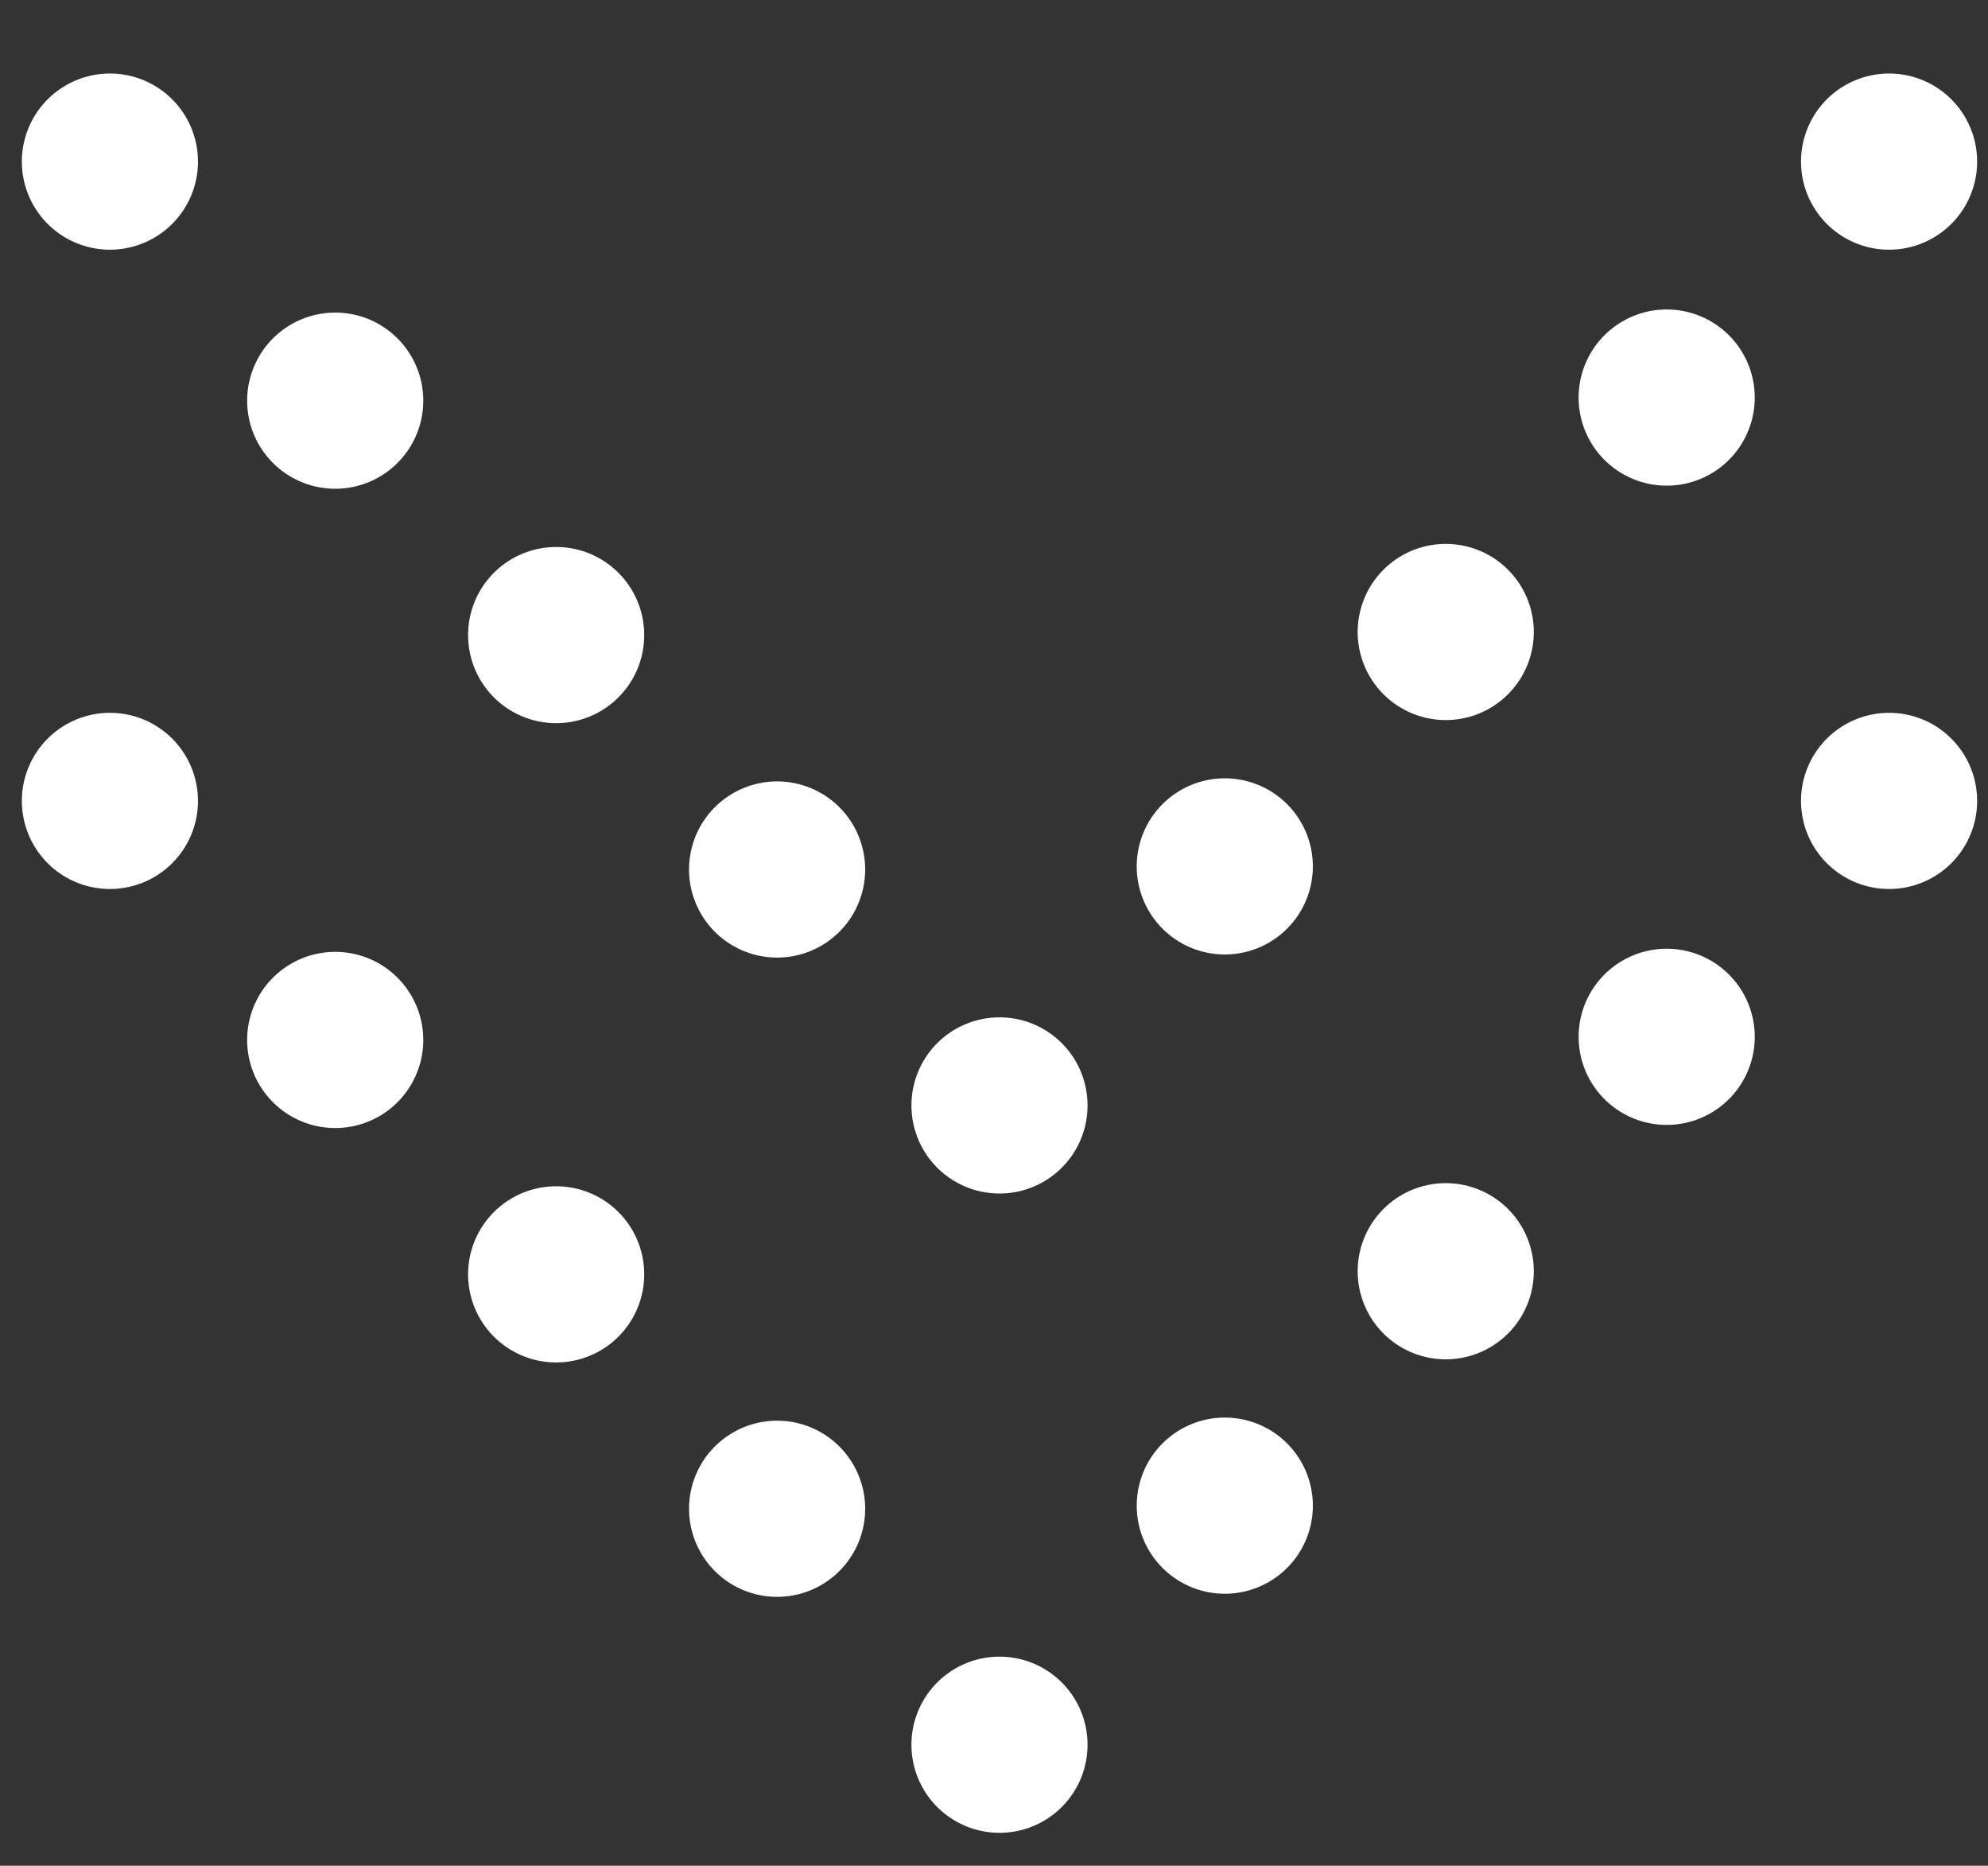
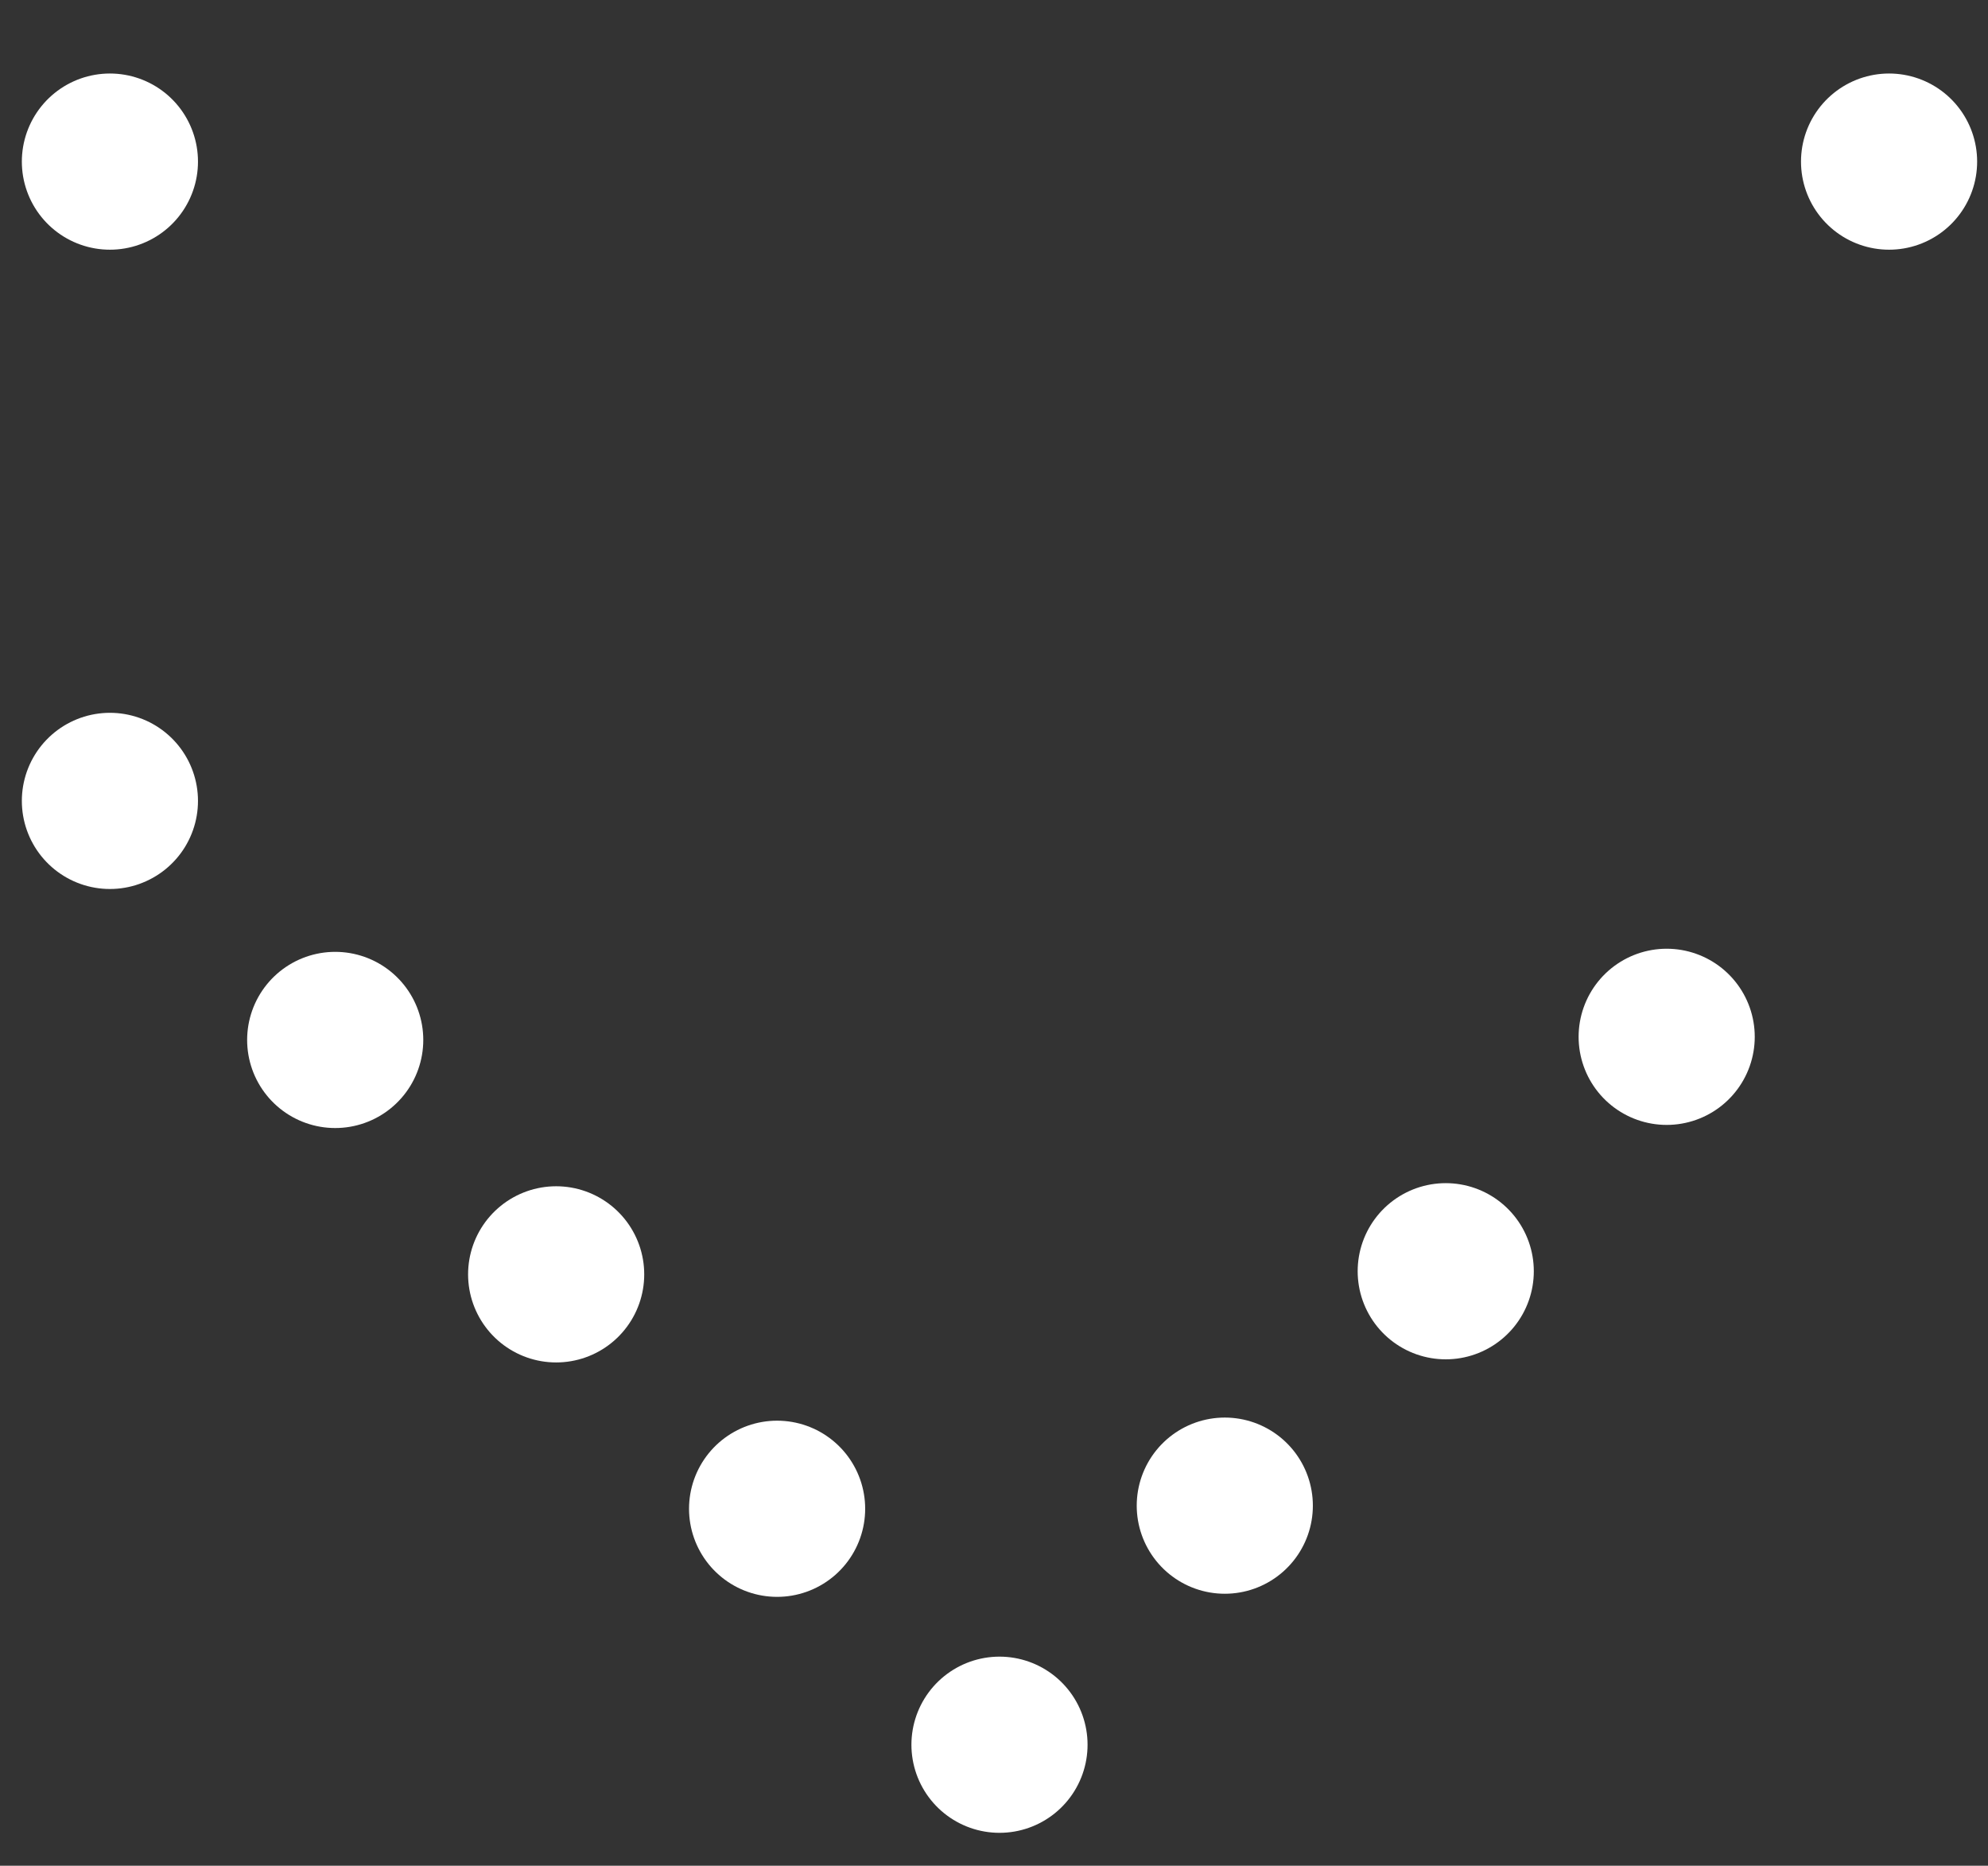
<svg xmlns="http://www.w3.org/2000/svg" version="1.1" id="Livello_1" x="0px" y="0px" width="80.597px" height="75.622px" viewBox="0 0 80.597 75.622" enable-background="new 0 0 80.597 75.622" xml:space="preserve">
  <rect x="0" y="0" width="80.597" height="75.622" fill="#333333" stroke="none" />
  <g>
-     <line fill="none" stroke="#FFFFFF" stroke-width="7.141" stroke-linecap="round" stroke-linejoin="round" x1="76.586" y1="32.462" x2="76.586" y2="32.462" />
    <line fill="none" stroke="#FFFFFF" stroke-width="7.141" stroke-linecap="round" stroke-linejoin="round" stroke-dasharray="0,13.058" x1="67.57" y1="42.024" x2="45.029" y2="65.934" />
    <line fill="none" stroke="#FFFFFF" stroke-width="7.141" stroke-linecap="round" stroke-linejoin="round" x1="40.521" y1="70.717" x2="40.521" y2="70.717" />
    <line fill="none" stroke="#FFFFFF" stroke-width="7.141" stroke-linecap="round" stroke-linejoin="round" stroke-dasharray="0,13.058" x1="31.505" y1="61.153" x2="8.964" y2="37.244" />
    <line fill="none" stroke="#FFFFFF" stroke-width="7.141" stroke-linecap="round" stroke-linejoin="round" x1="4.456" y1="32.462" x2="4.456" y2="32.462" />
    <line fill="none" stroke="#FFFFFF" stroke-width="7.141" stroke-linecap="round" stroke-linejoin="round" x1="76.586" y1="6.55" x2="76.586" y2="6.55" />
-     <line fill="none" stroke="#FFFFFF" stroke-width="7.141" stroke-linecap="round" stroke-linejoin="round" stroke-dasharray="0,13.058" x1="67.57" y1="16.114" x2="45.029" y2="40.023" />
-     <line fill="none" stroke="#FFFFFF" stroke-width="7.141" stroke-linecap="round" stroke-linejoin="round" x1="40.521" y1="44.805" x2="40.521" y2="44.805" />
-     <line fill="none" stroke="#FFFFFF" stroke-width="7.141" stroke-linecap="round" stroke-linejoin="round" stroke-dasharray="0,13.058" x1="31.505" y1="35.242" x2="8.964" y2="11.333" />
    <line fill="none" stroke="#FFFFFF" stroke-width="7.141" stroke-linecap="round" stroke-linejoin="round" x1="4.456" y1="6.55" x2="4.456" y2="6.55" />
  </g>
</svg>